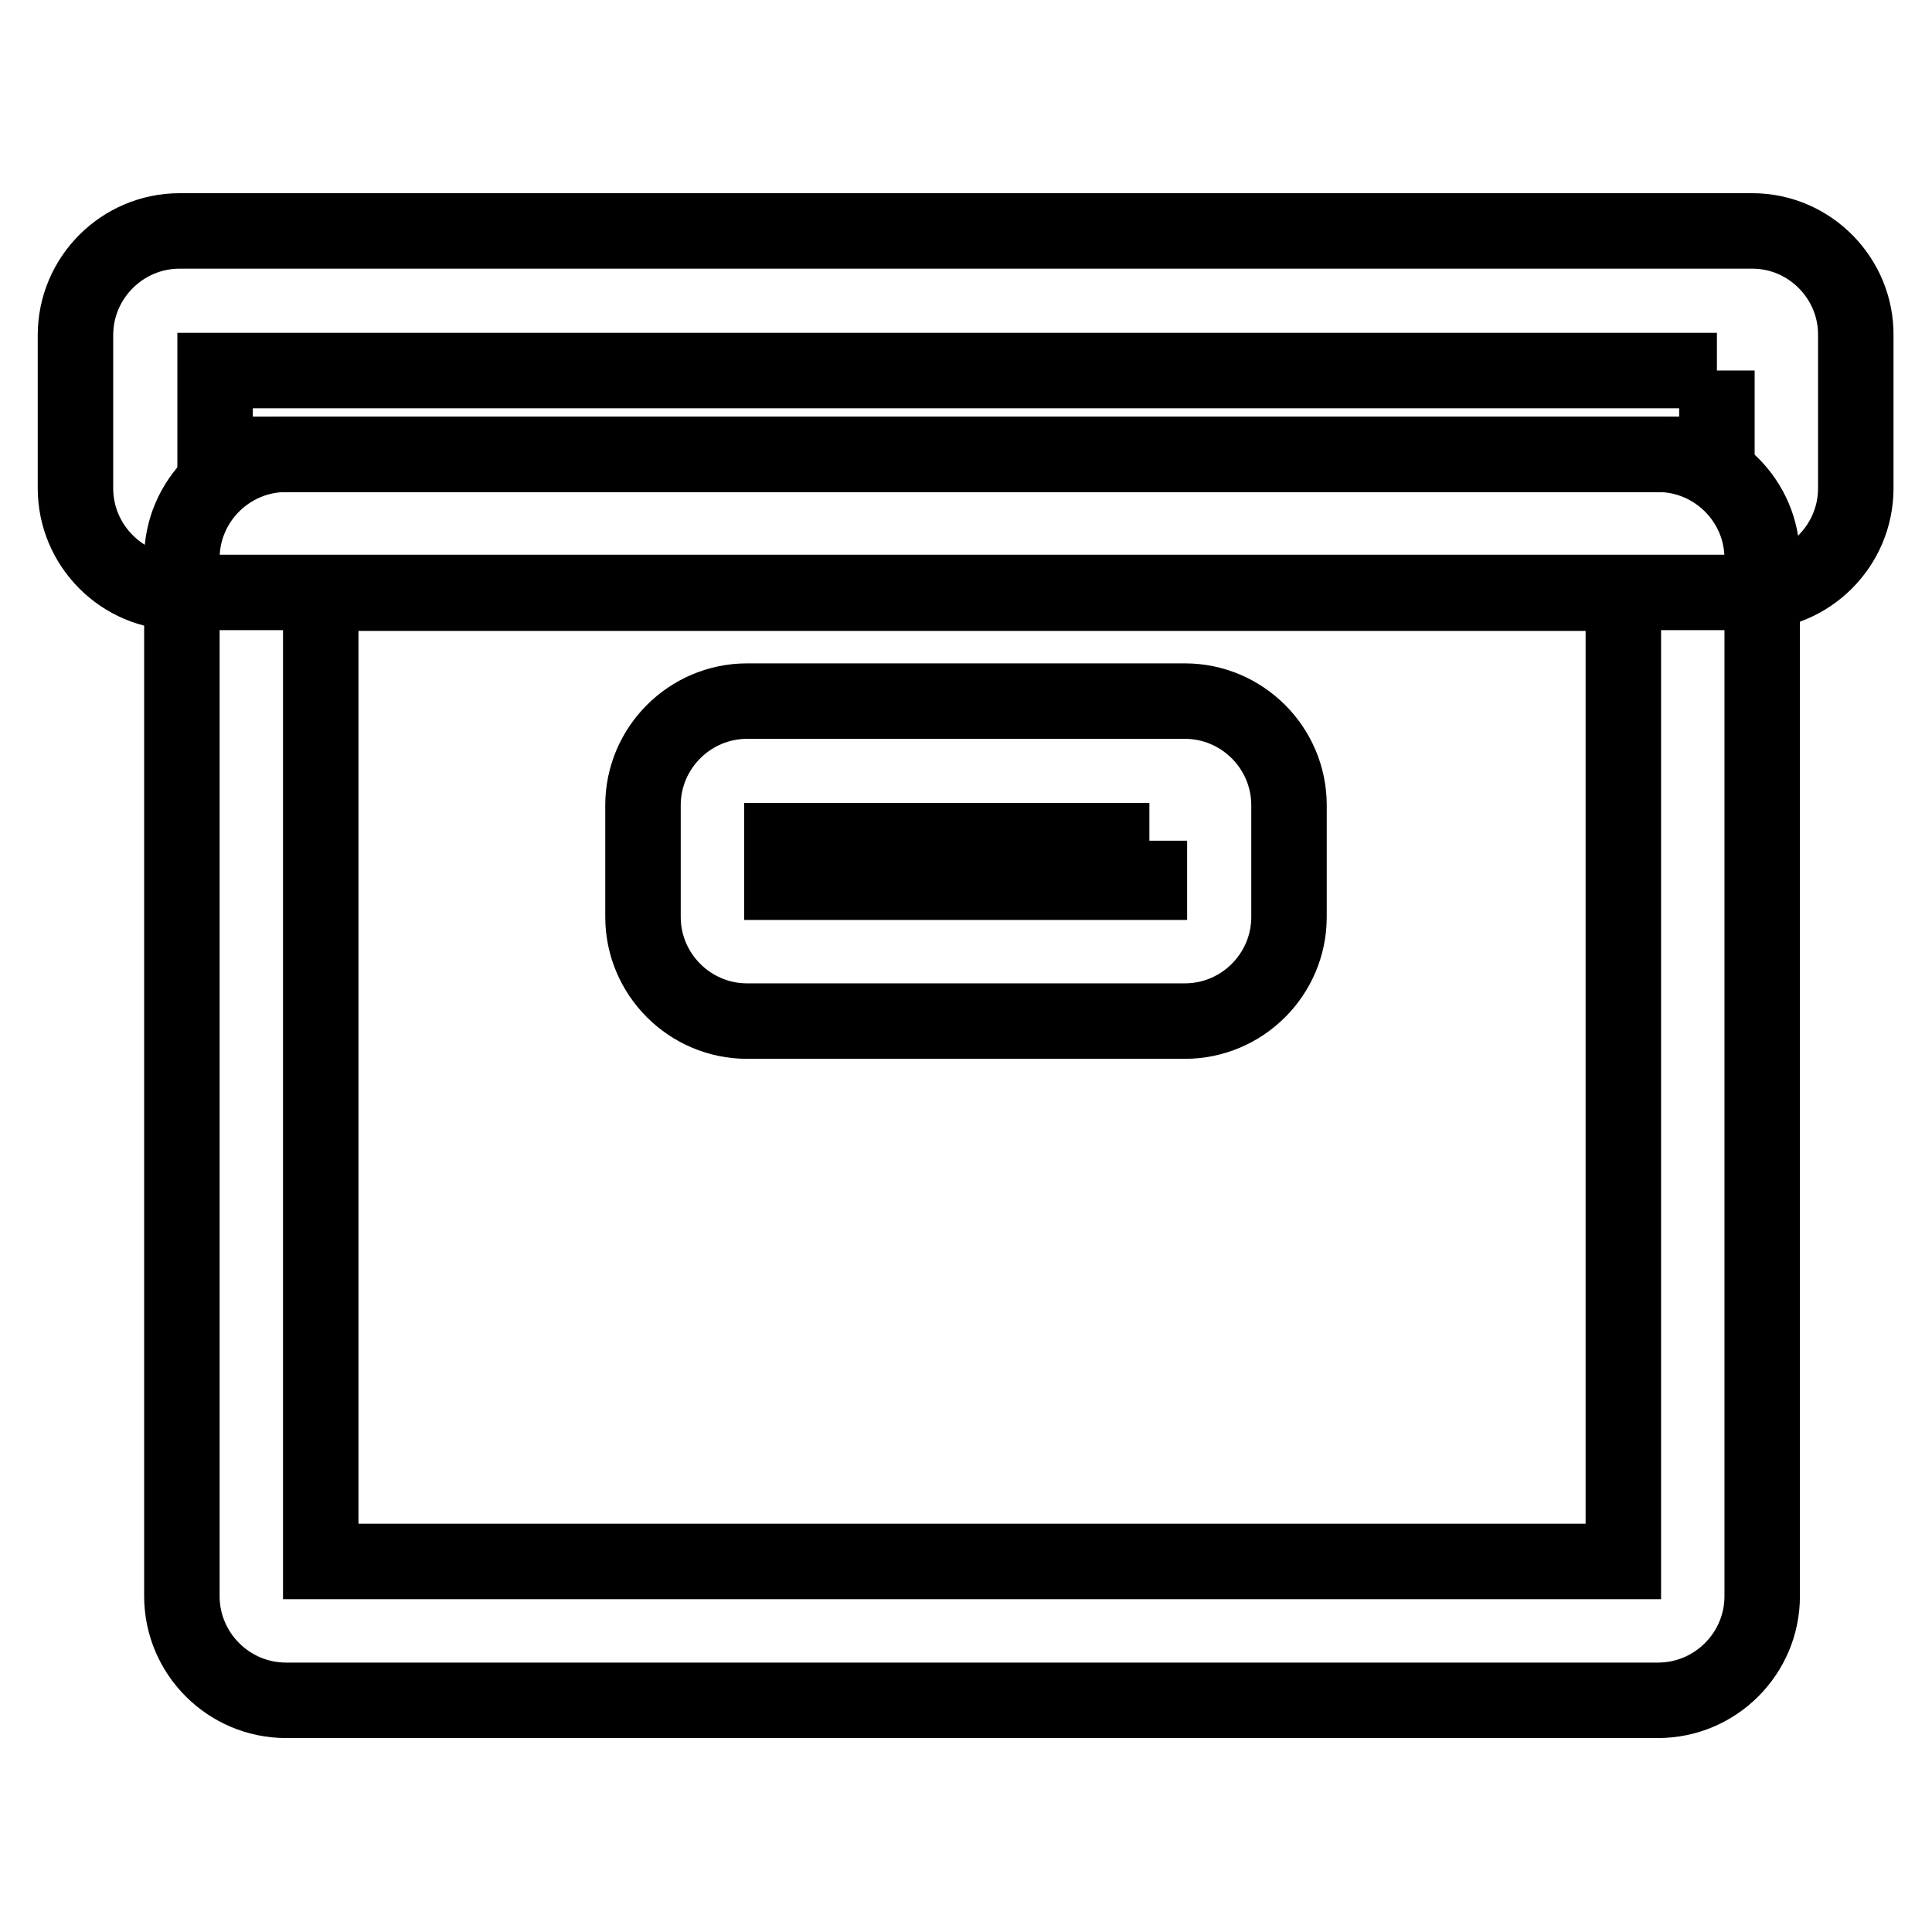
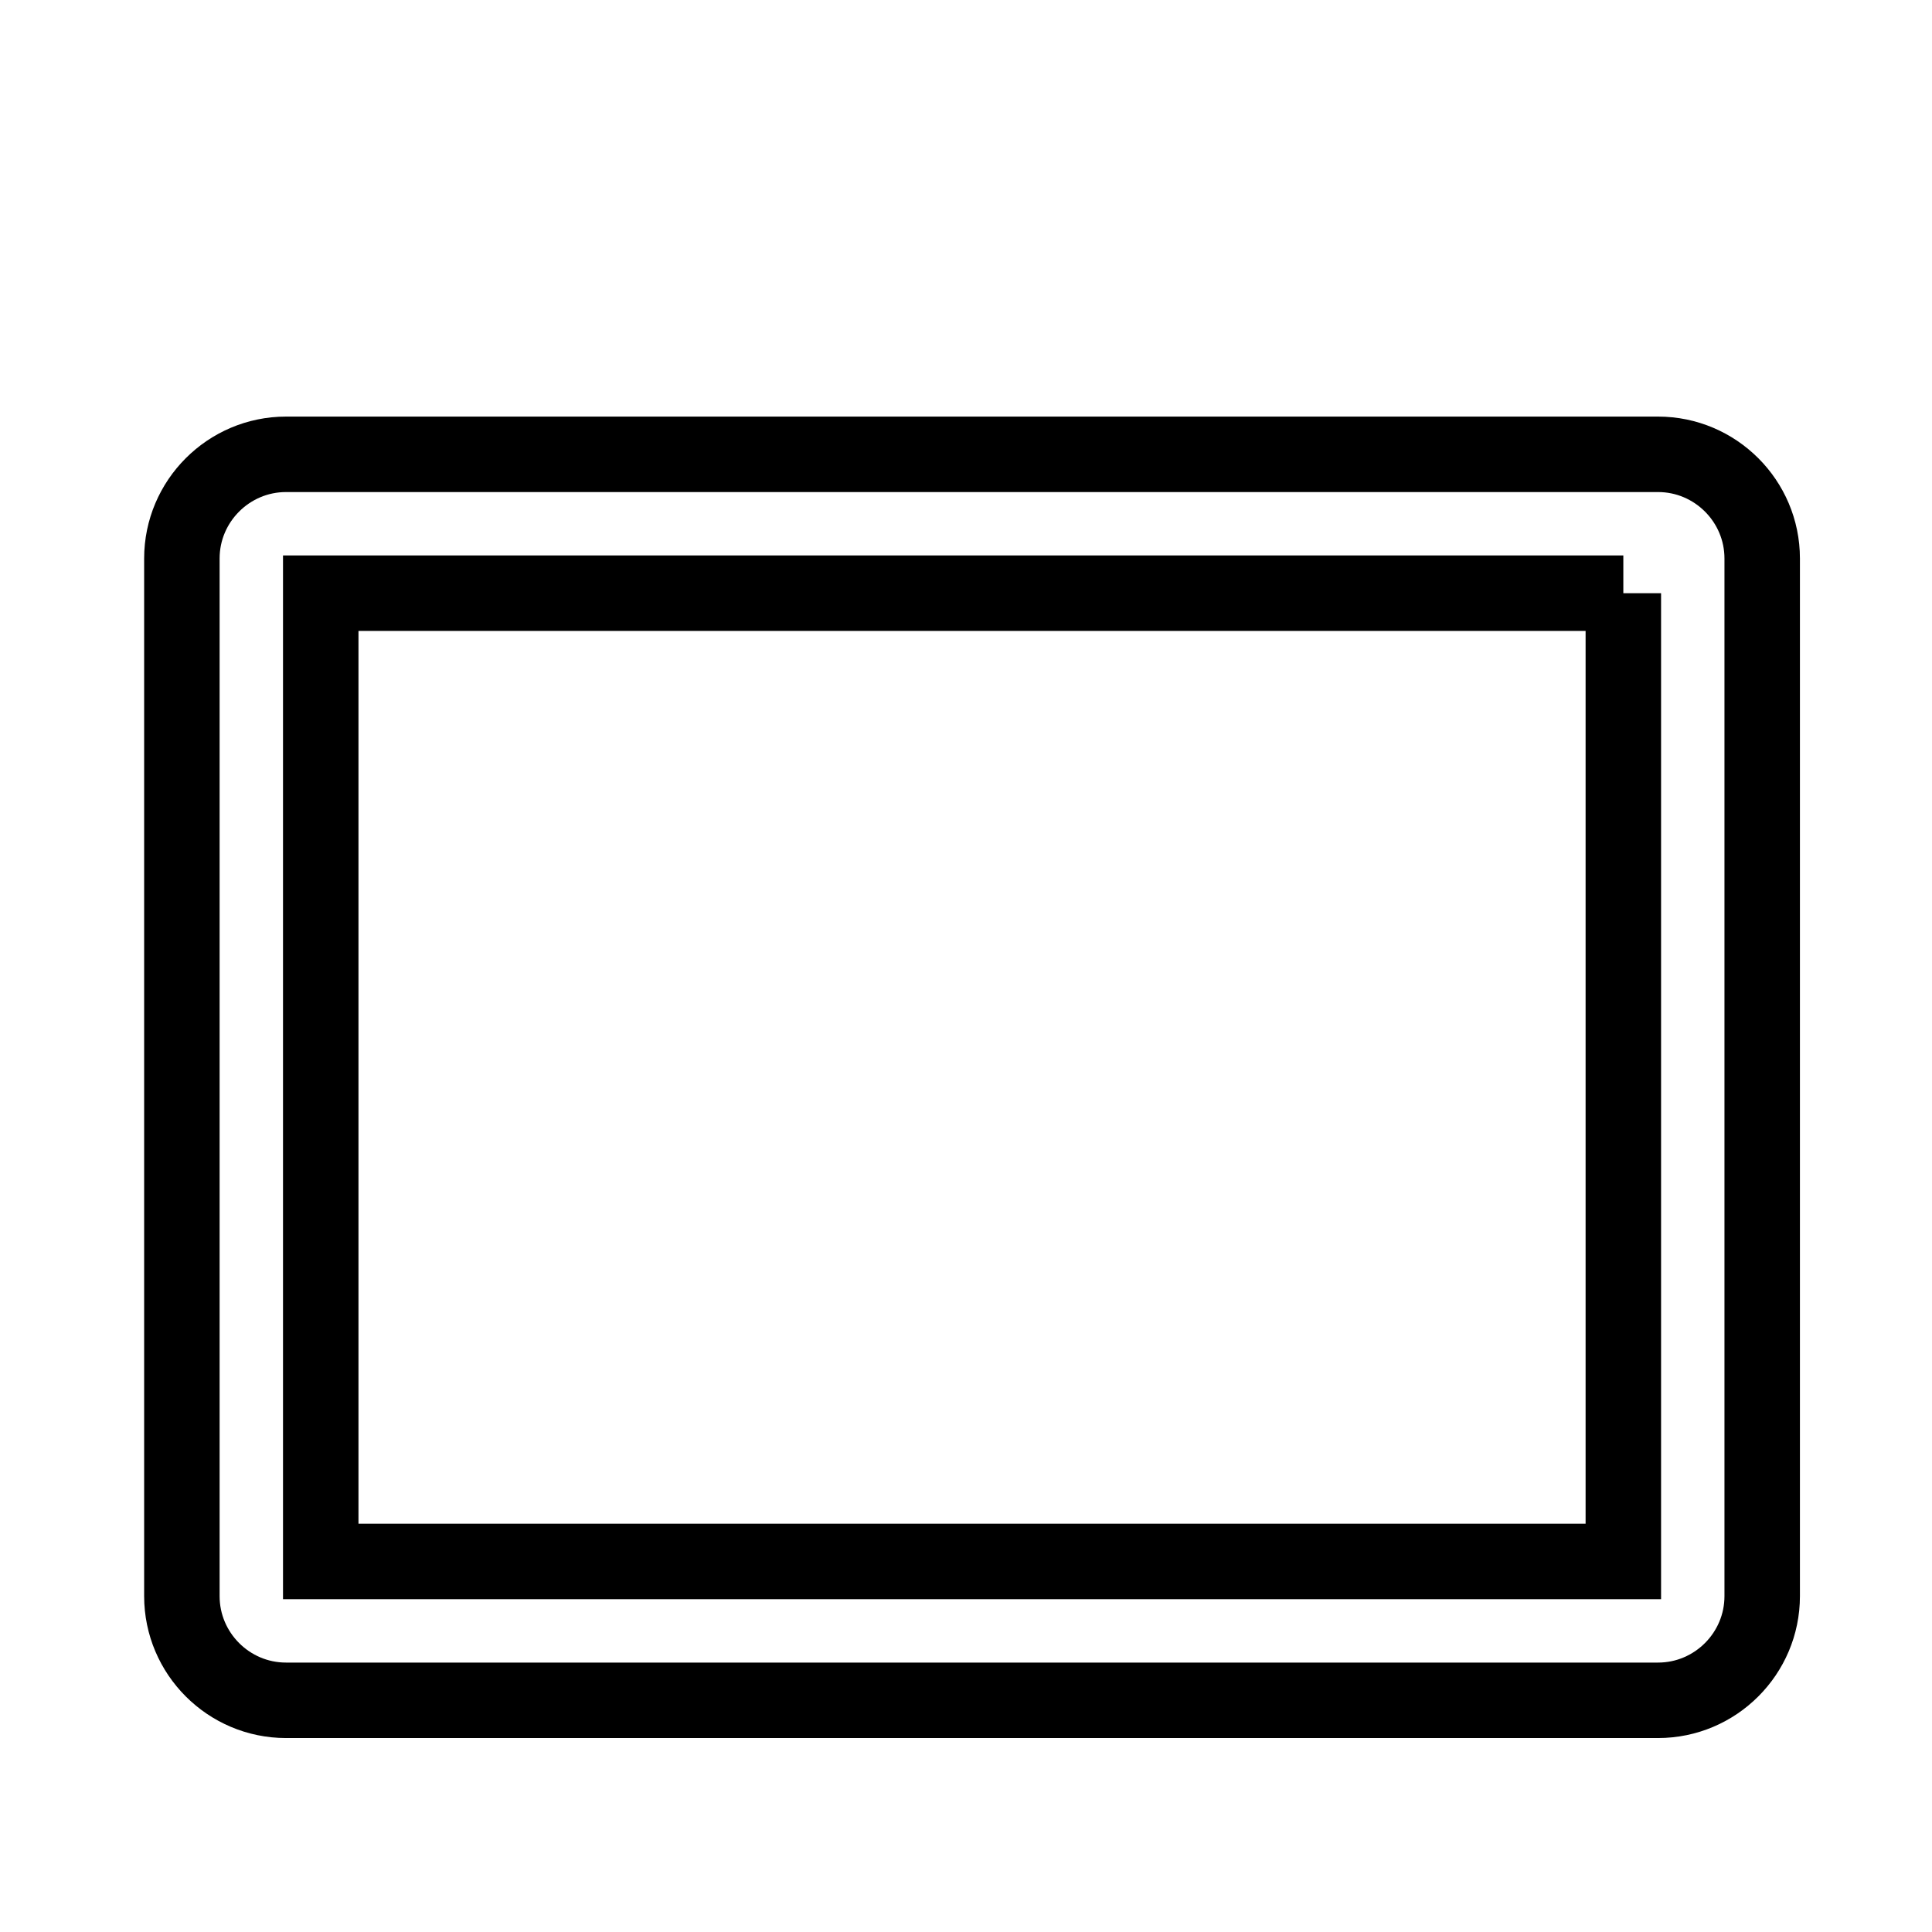
<svg xmlns="http://www.w3.org/2000/svg" version="1.1" x="0px" y="0px" viewBox="0 0 256 256" enable-background="new 0 0 256 256" xml:space="preserve">
  <g>
    <path stroke-width="10" fill-opacity="0" stroke="#000000" d="M215.1,78.6v128.3H42.5V78.6H215.1 M219.7,60.2H37.9c-7.6,0-13.8,6.2-13.8,13.8v137.5 c0,7.6,6.2,13.8,13.8,13.8h181.8c7.6,0,13.8-6.2,13.8-13.8V74C233.5,66.4,227.3,60.2,219.7,60.2z" />
-     <path stroke-width="10" fill-opacity="0" stroke="#000000" d="M227.5,49.1v11.1H28.5V49.1H227.5 M232.2,30.6H23.8c-7.6,0-13.8,6.2-13.8,13.8v20.3 c0,7.6,6.2,13.8,13.8,13.8h208.3c7.6,0,13.8-6.2,13.8-13.8V44.5C246,36.9,239.8,30.6,232.2,30.6z M152.3,111.4v5.5h-48.7v-5.5 H152.3 M157,92.9H99c-7.6,0-13.8,6.2-13.8,13.8v14.8c0,7.6,6.2,13.8,13.8,13.8H157c7.6,0,13.8-6.2,13.8-13.8v-14.8 C170.8,99.1,164.6,92.9,157,92.9z" />
  </g>
</svg>